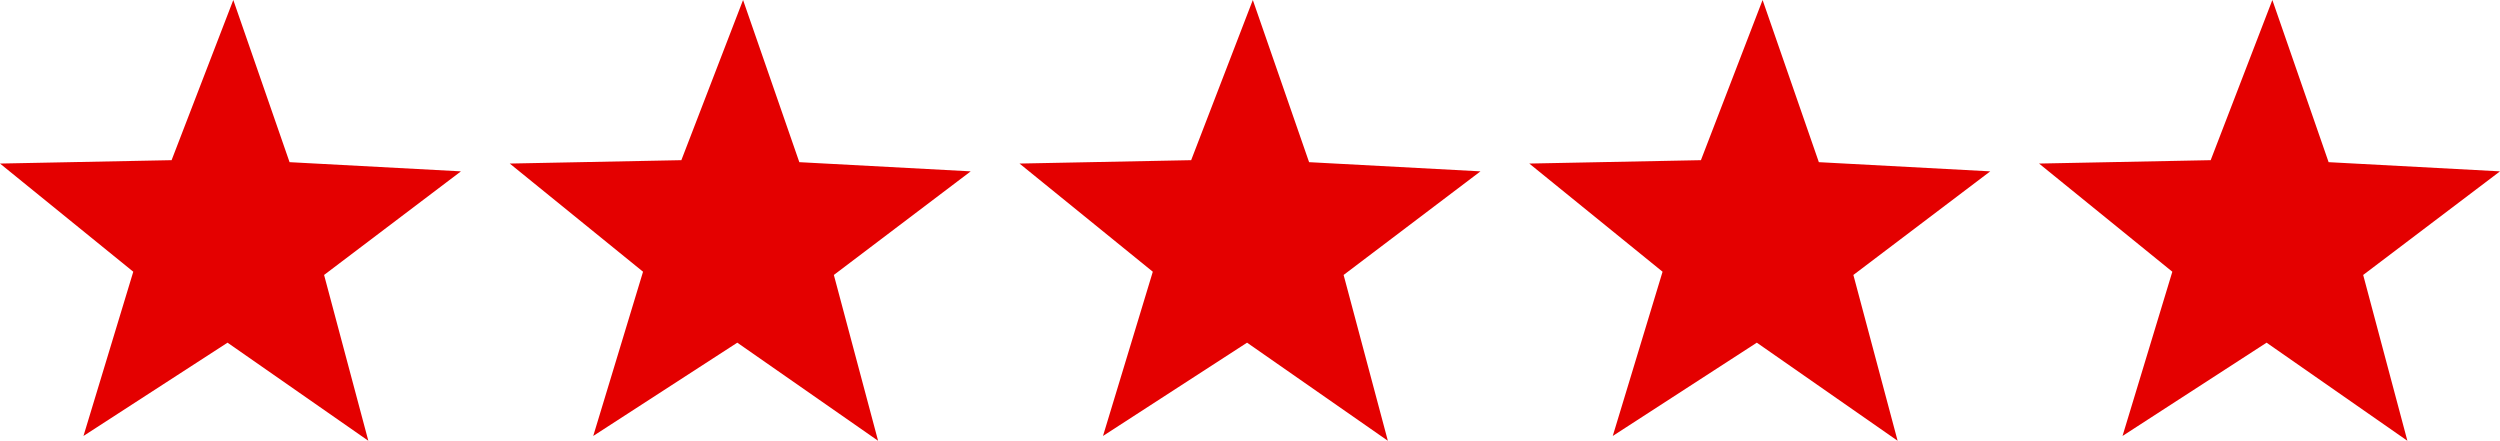
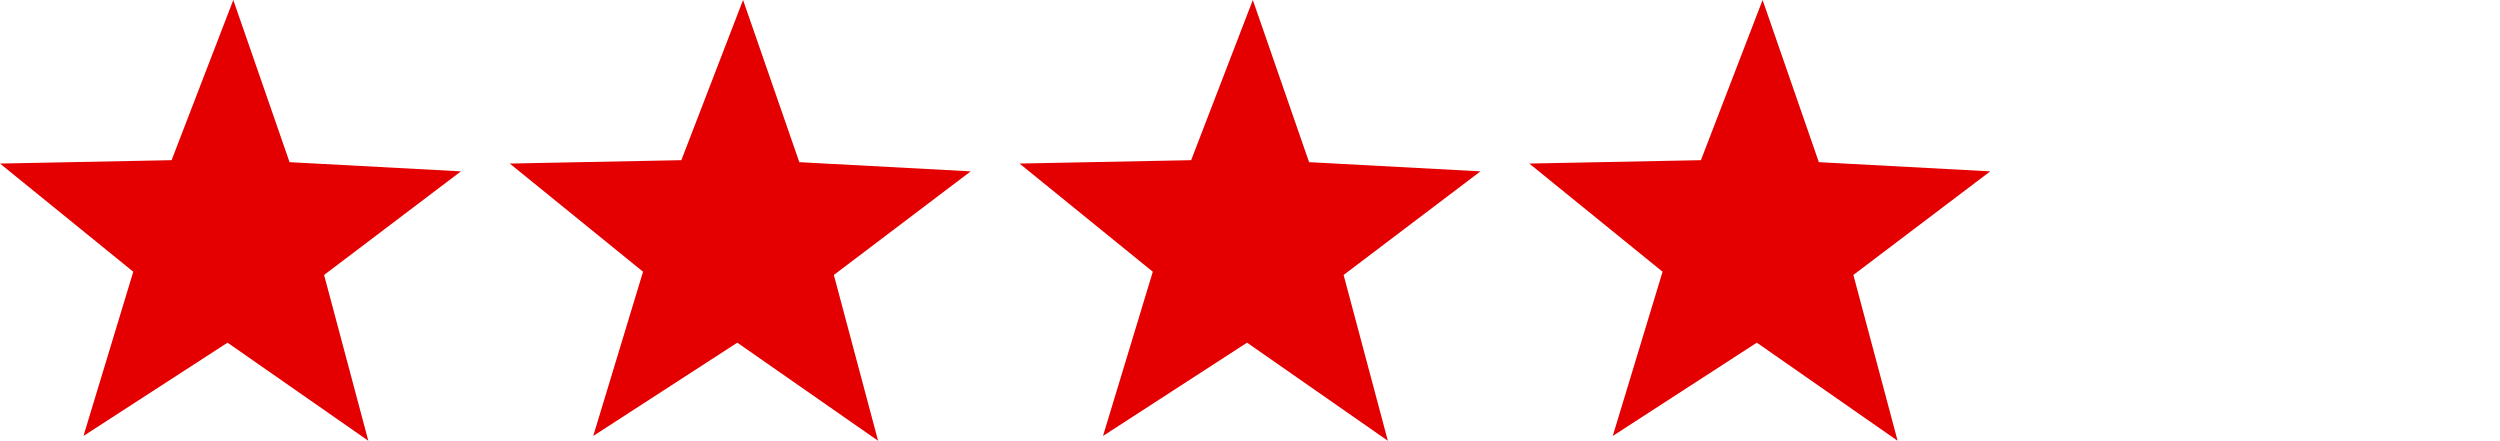
<svg xmlns="http://www.w3.org/2000/svg" id="Layer_1" data-name="Layer 1" viewBox="0 0 628.38 110.79">
  <defs>
    <style>
      .cls-1 {
        fill: #e40000;
      }
    </style>
  </defs>
  <polygon class="cls-1" points="220.71 110.79 185.32 86.13 149.11 109.58 161.63 68.3 128.13 41.11 171.26 40.26 186.77 0 200.91 40.76 243.99 43.07 209.59 69.11 220.71 110.79" />
  <polygon class="cls-1" points="92.58 110.79 57.19 86.13 20.98 109.58 33.5 68.3 0 41.11 43.13 40.26 58.64 0 72.78 40.76 115.86 43.07 81.46 69.11 92.58 110.79" />
  <polygon class="cls-1" points="348.84 110.79 313.45 86.13 277.24 109.58 289.76 68.3 256.26 41.11 299.4 40.26 314.9 0 329.04 40.76 372.12 43.07 337.72 69.11 348.84 110.79" />
  <polygon class="cls-1" points="476.97 110.79 441.58 86.13 405.37 109.58 417.89 68.3 384.39 41.11 427.53 40.26 443.03 0 457.17 40.76 500.25 43.07 465.85 69.11 476.97 110.79" />
-   <polygon class="cls-1" points="605.1 110.79 569.71 86.13 533.5 109.58 546.02 68.3 512.52 41.11 555.66 40.26 571.16 0 585.3 40.76 628.38 43.07 593.99 69.11 605.1 110.79" />
</svg>